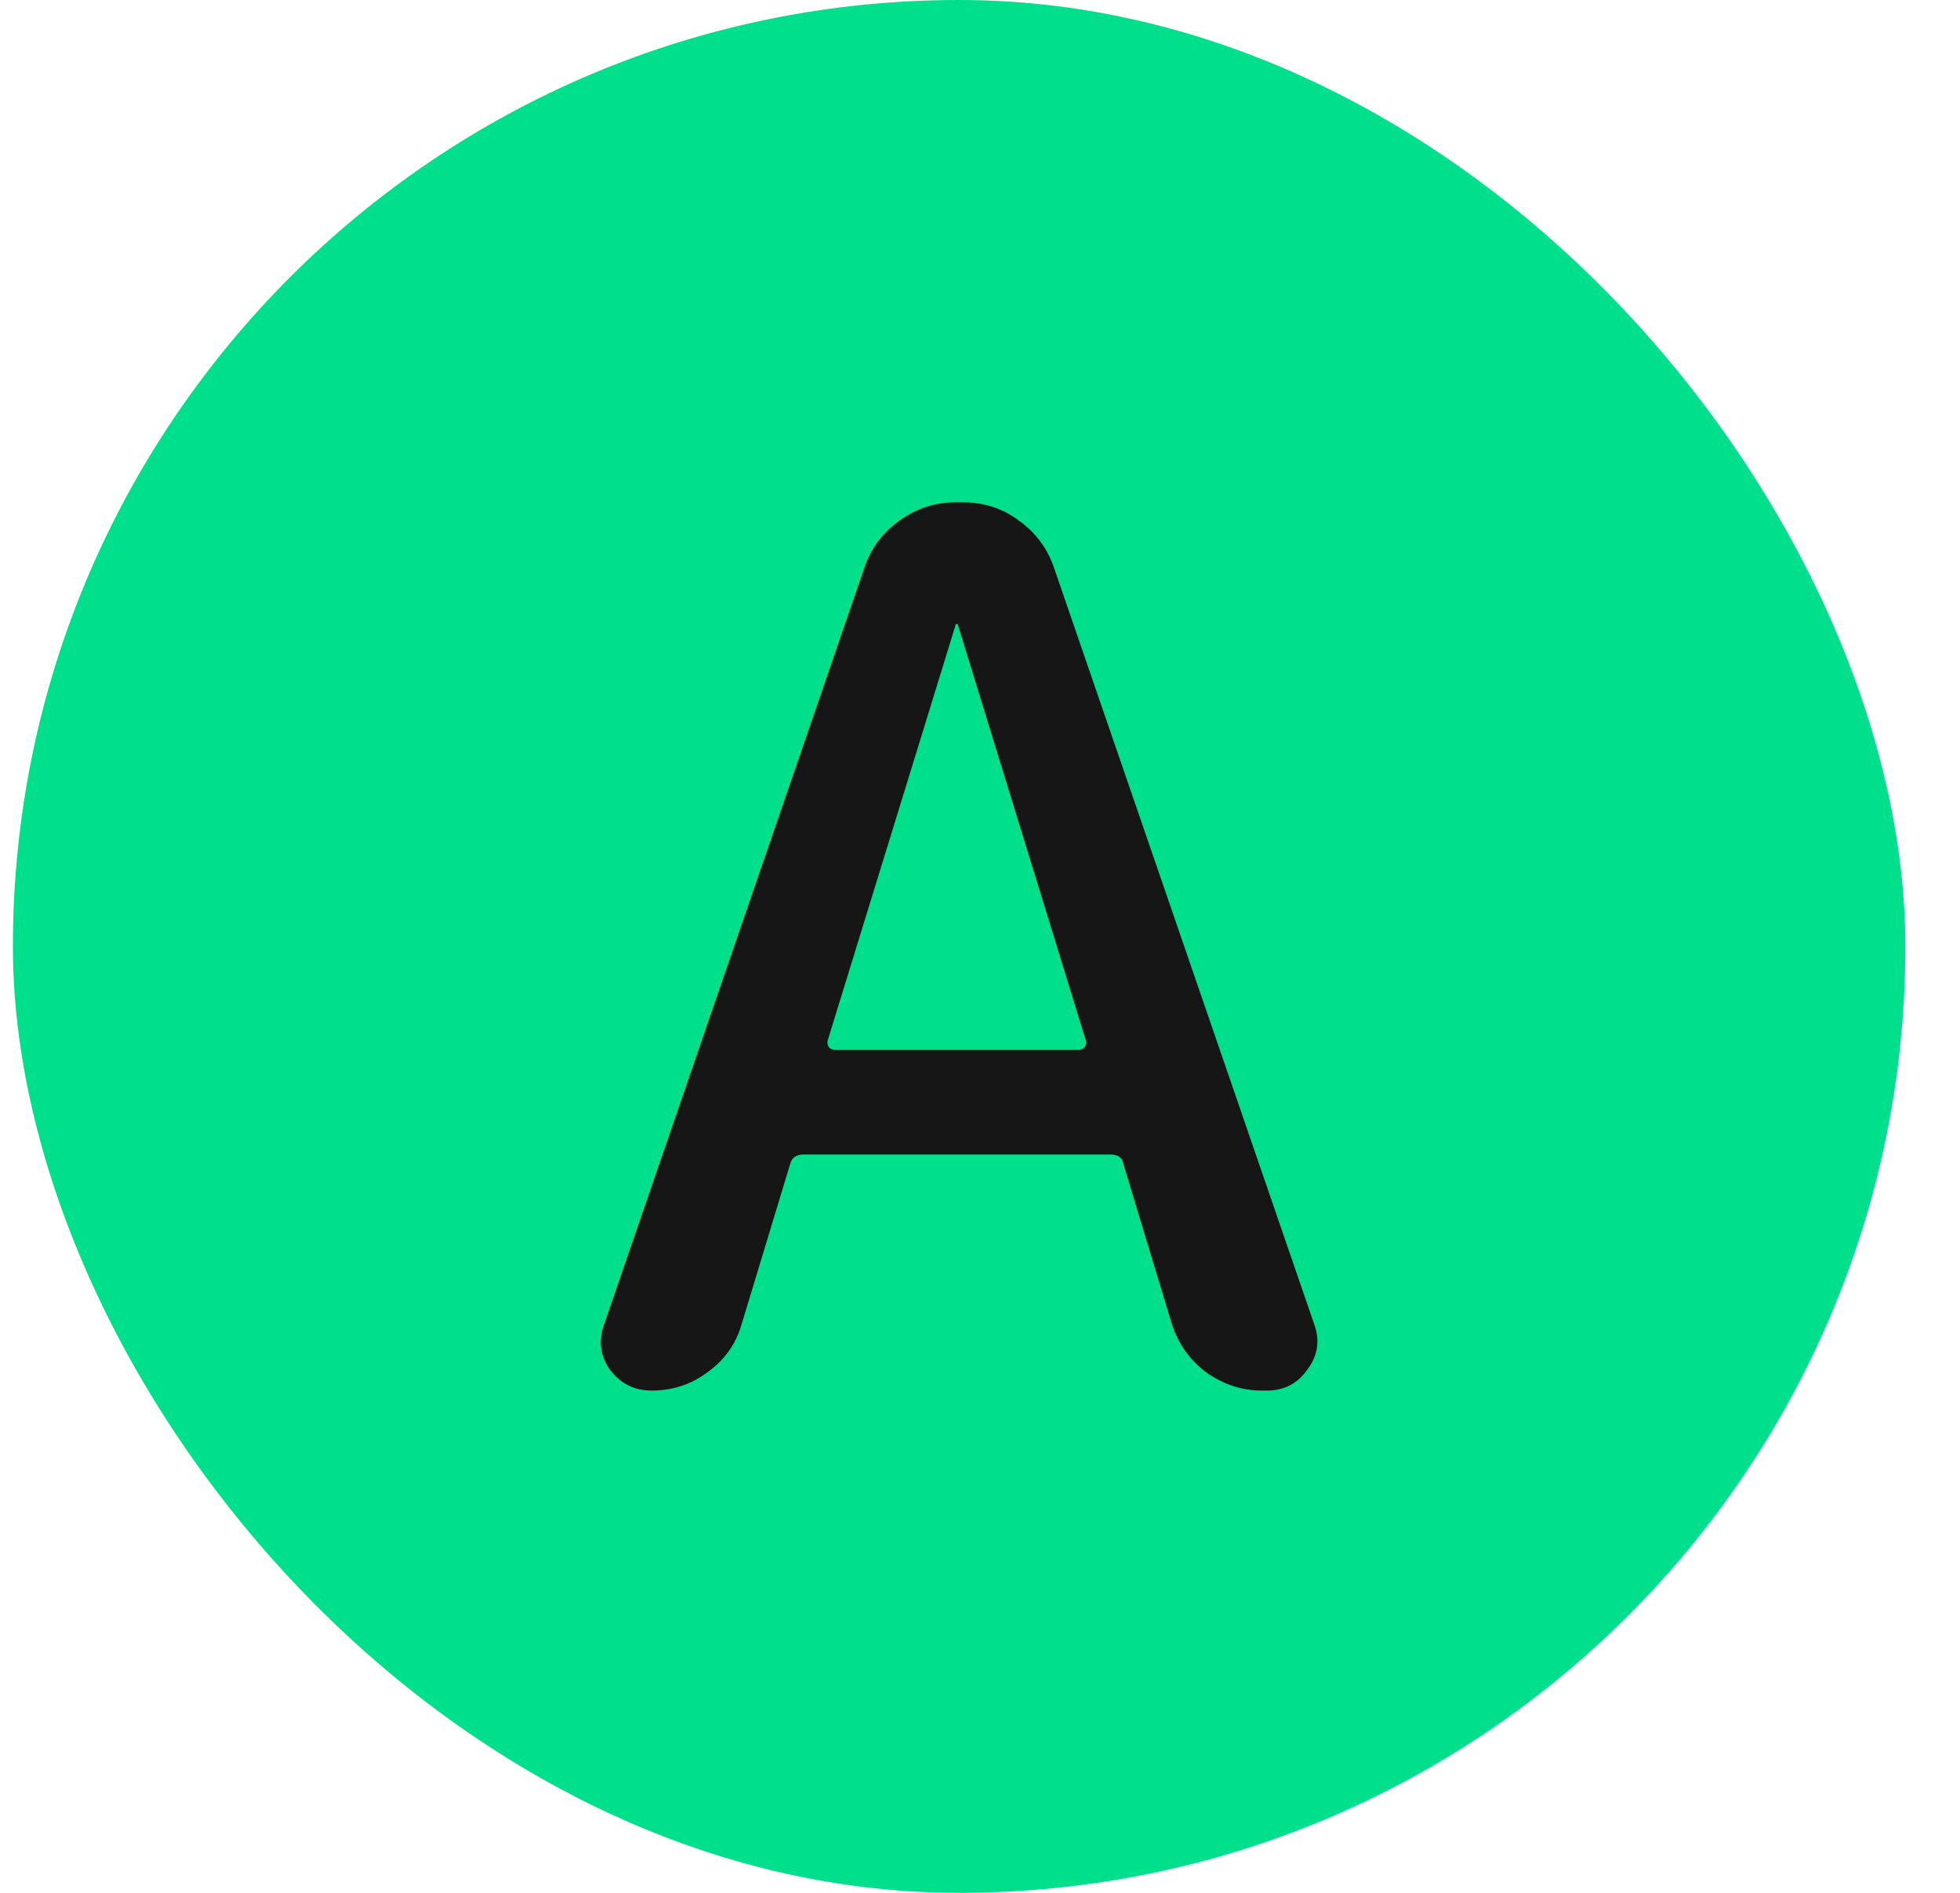
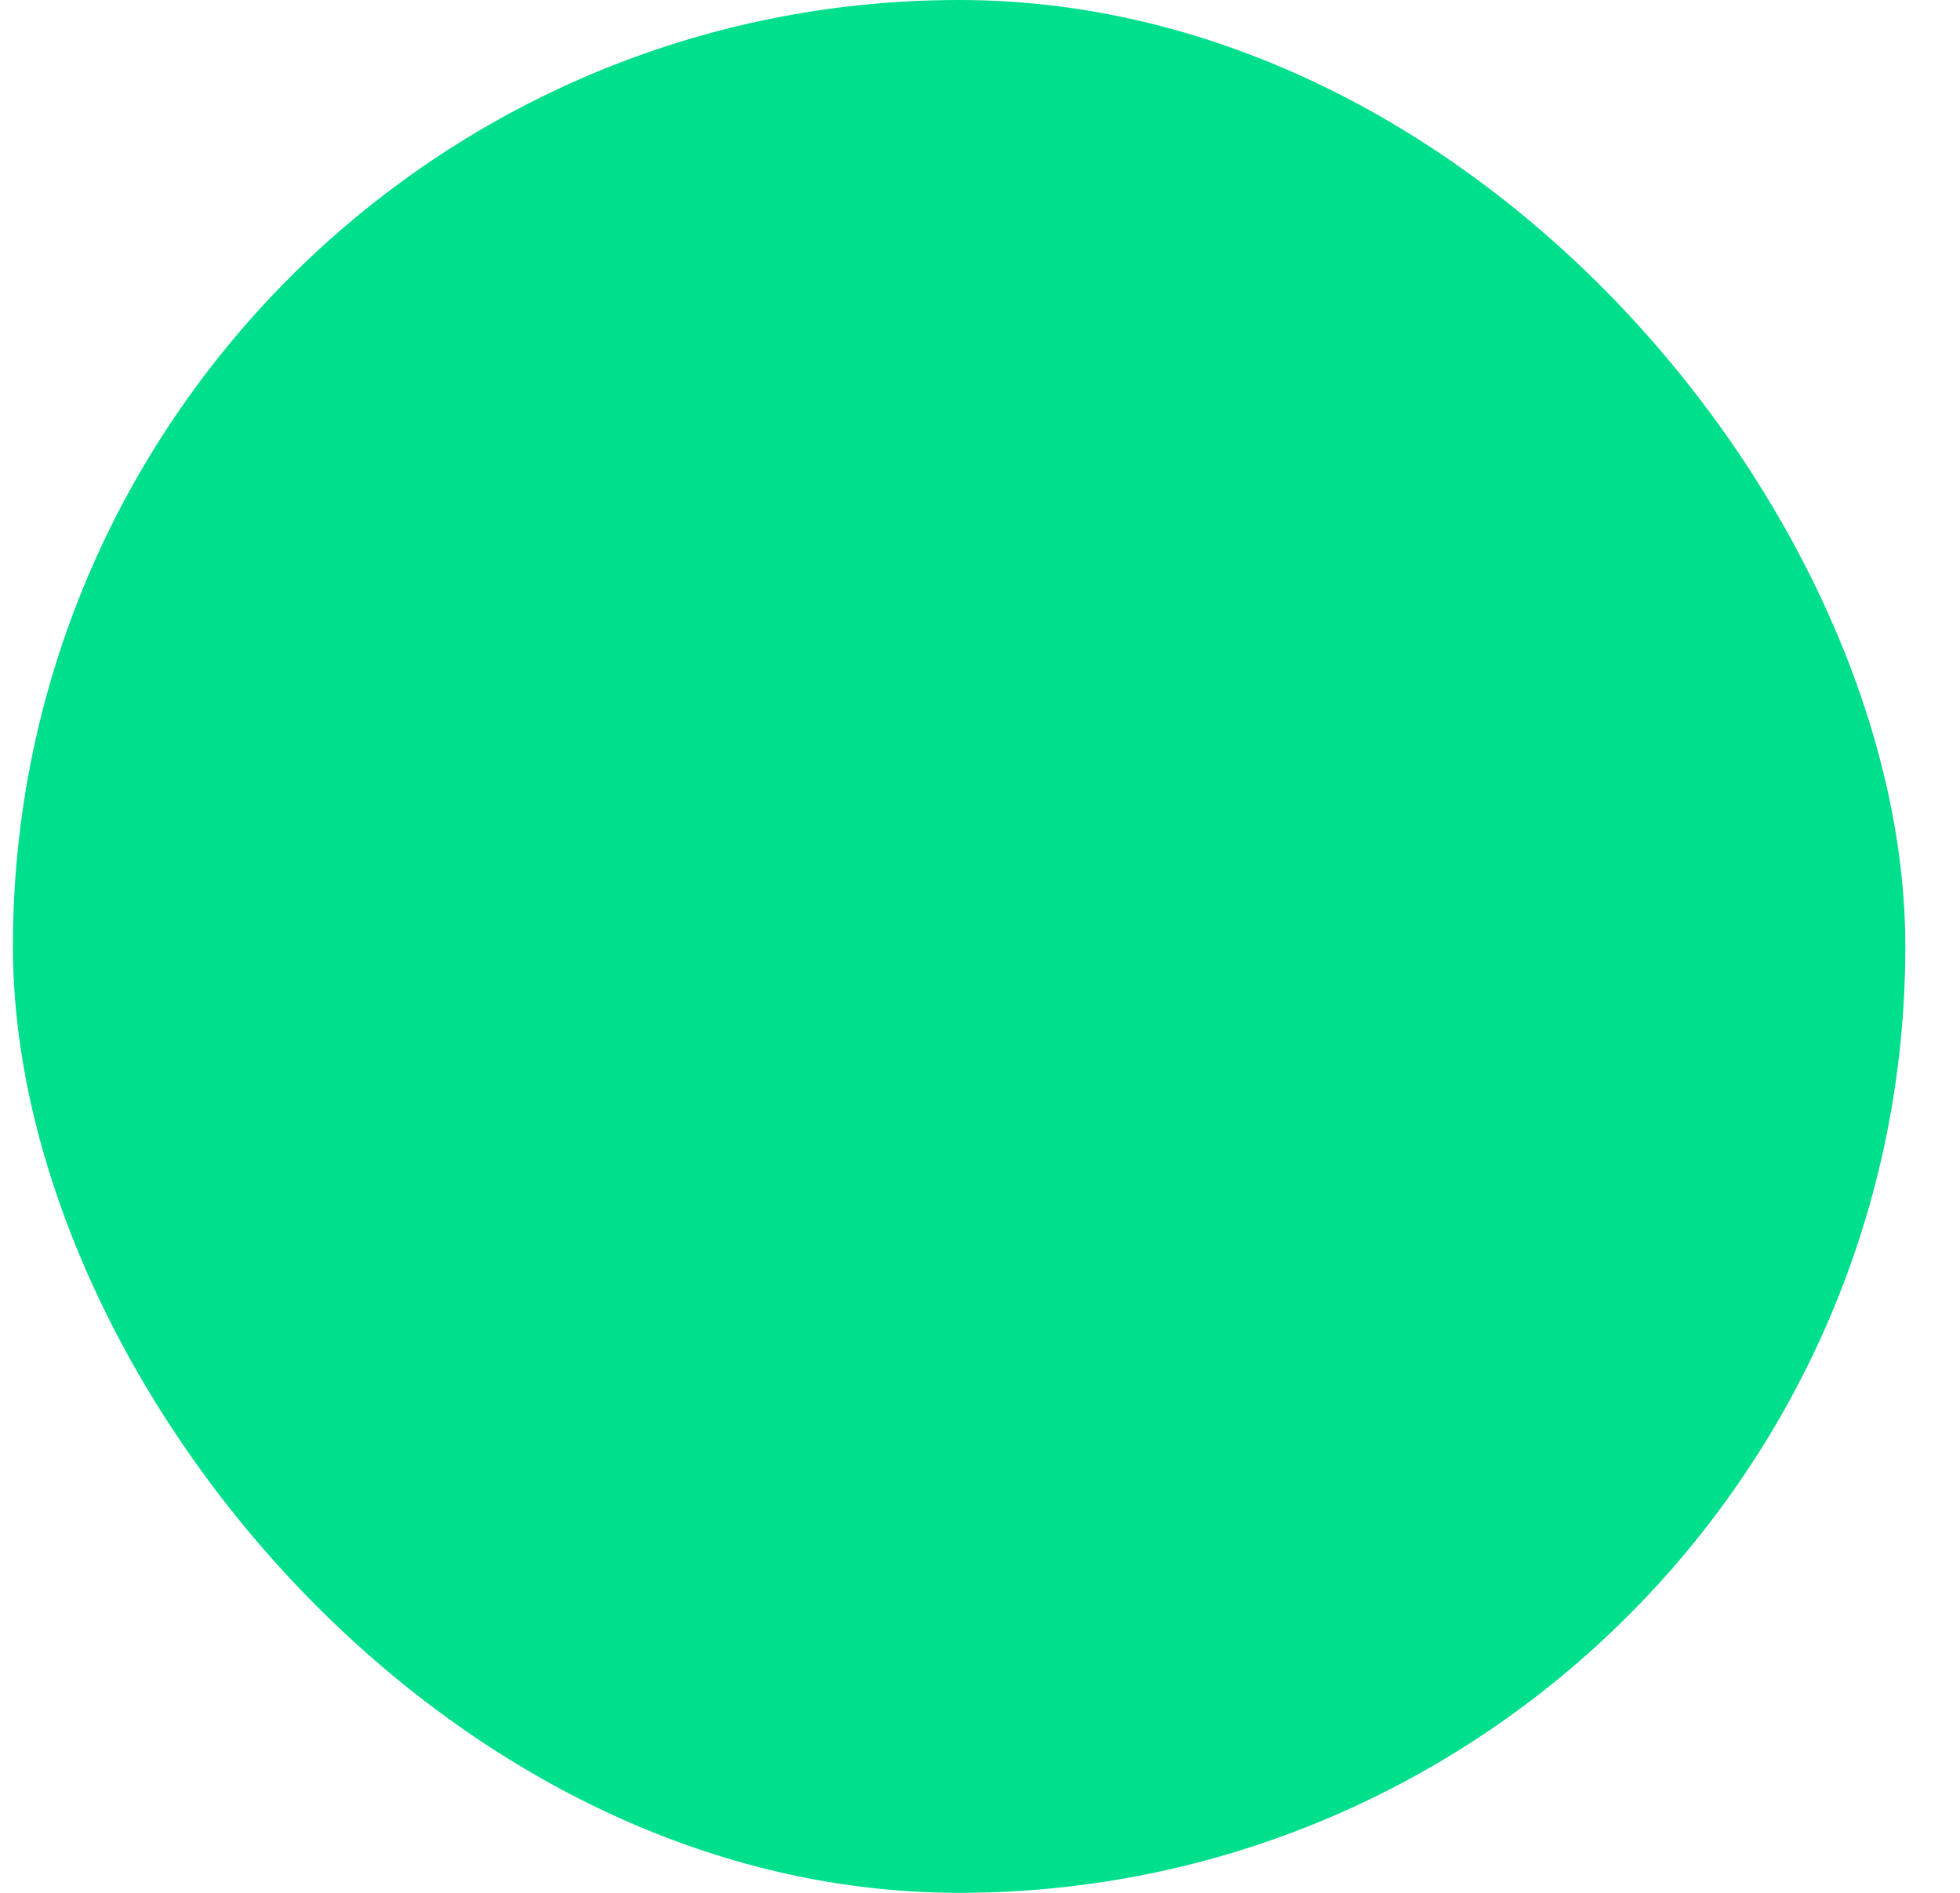
<svg xmlns="http://www.w3.org/2000/svg" width="29" height="28" viewBox="0 0 29 28" fill="none">
  <rect x="0.191" width="28" height="28" rx="14" fill="#00DF8B" />
-   <path d="M14.138 9.248L12.248 15.386C12.236 15.422 12.242 15.458 12.266 15.494C12.29 15.518 12.32 15.53 12.356 15.53H15.956C15.992 15.53 16.022 15.518 16.046 15.494C16.07 15.458 16.076 15.422 16.064 15.386L14.174 9.248C14.174 9.236 14.168 9.23 14.156 9.23C14.144 9.23 14.138 9.236 14.138 9.248ZM9.638 20.57C9.386 20.57 9.182 20.468 9.026 20.264C8.882 20.06 8.852 19.838 8.936 19.598L12.788 8.402C12.884 8.114 13.058 7.88 13.31 7.7C13.562 7.52 13.838 7.43 14.138 7.43H14.246C14.558 7.43 14.834 7.52 15.074 7.7C15.326 7.88 15.5 8.114 15.596 8.402L19.448 19.598C19.532 19.838 19.496 20.06 19.34 20.264C19.196 20.468 18.998 20.57 18.746 20.57H18.674C18.374 20.57 18.098 20.48 17.846 20.3C17.606 20.12 17.438 19.886 17.342 19.598L16.622 17.222C16.61 17.126 16.544 17.078 16.424 17.078H11.888C11.78 17.078 11.714 17.126 11.69 17.222L10.97 19.598C10.886 19.886 10.718 20.12 10.466 20.3C10.226 20.48 9.95 20.57 9.638 20.57Z" fill="#161616" />
</svg>